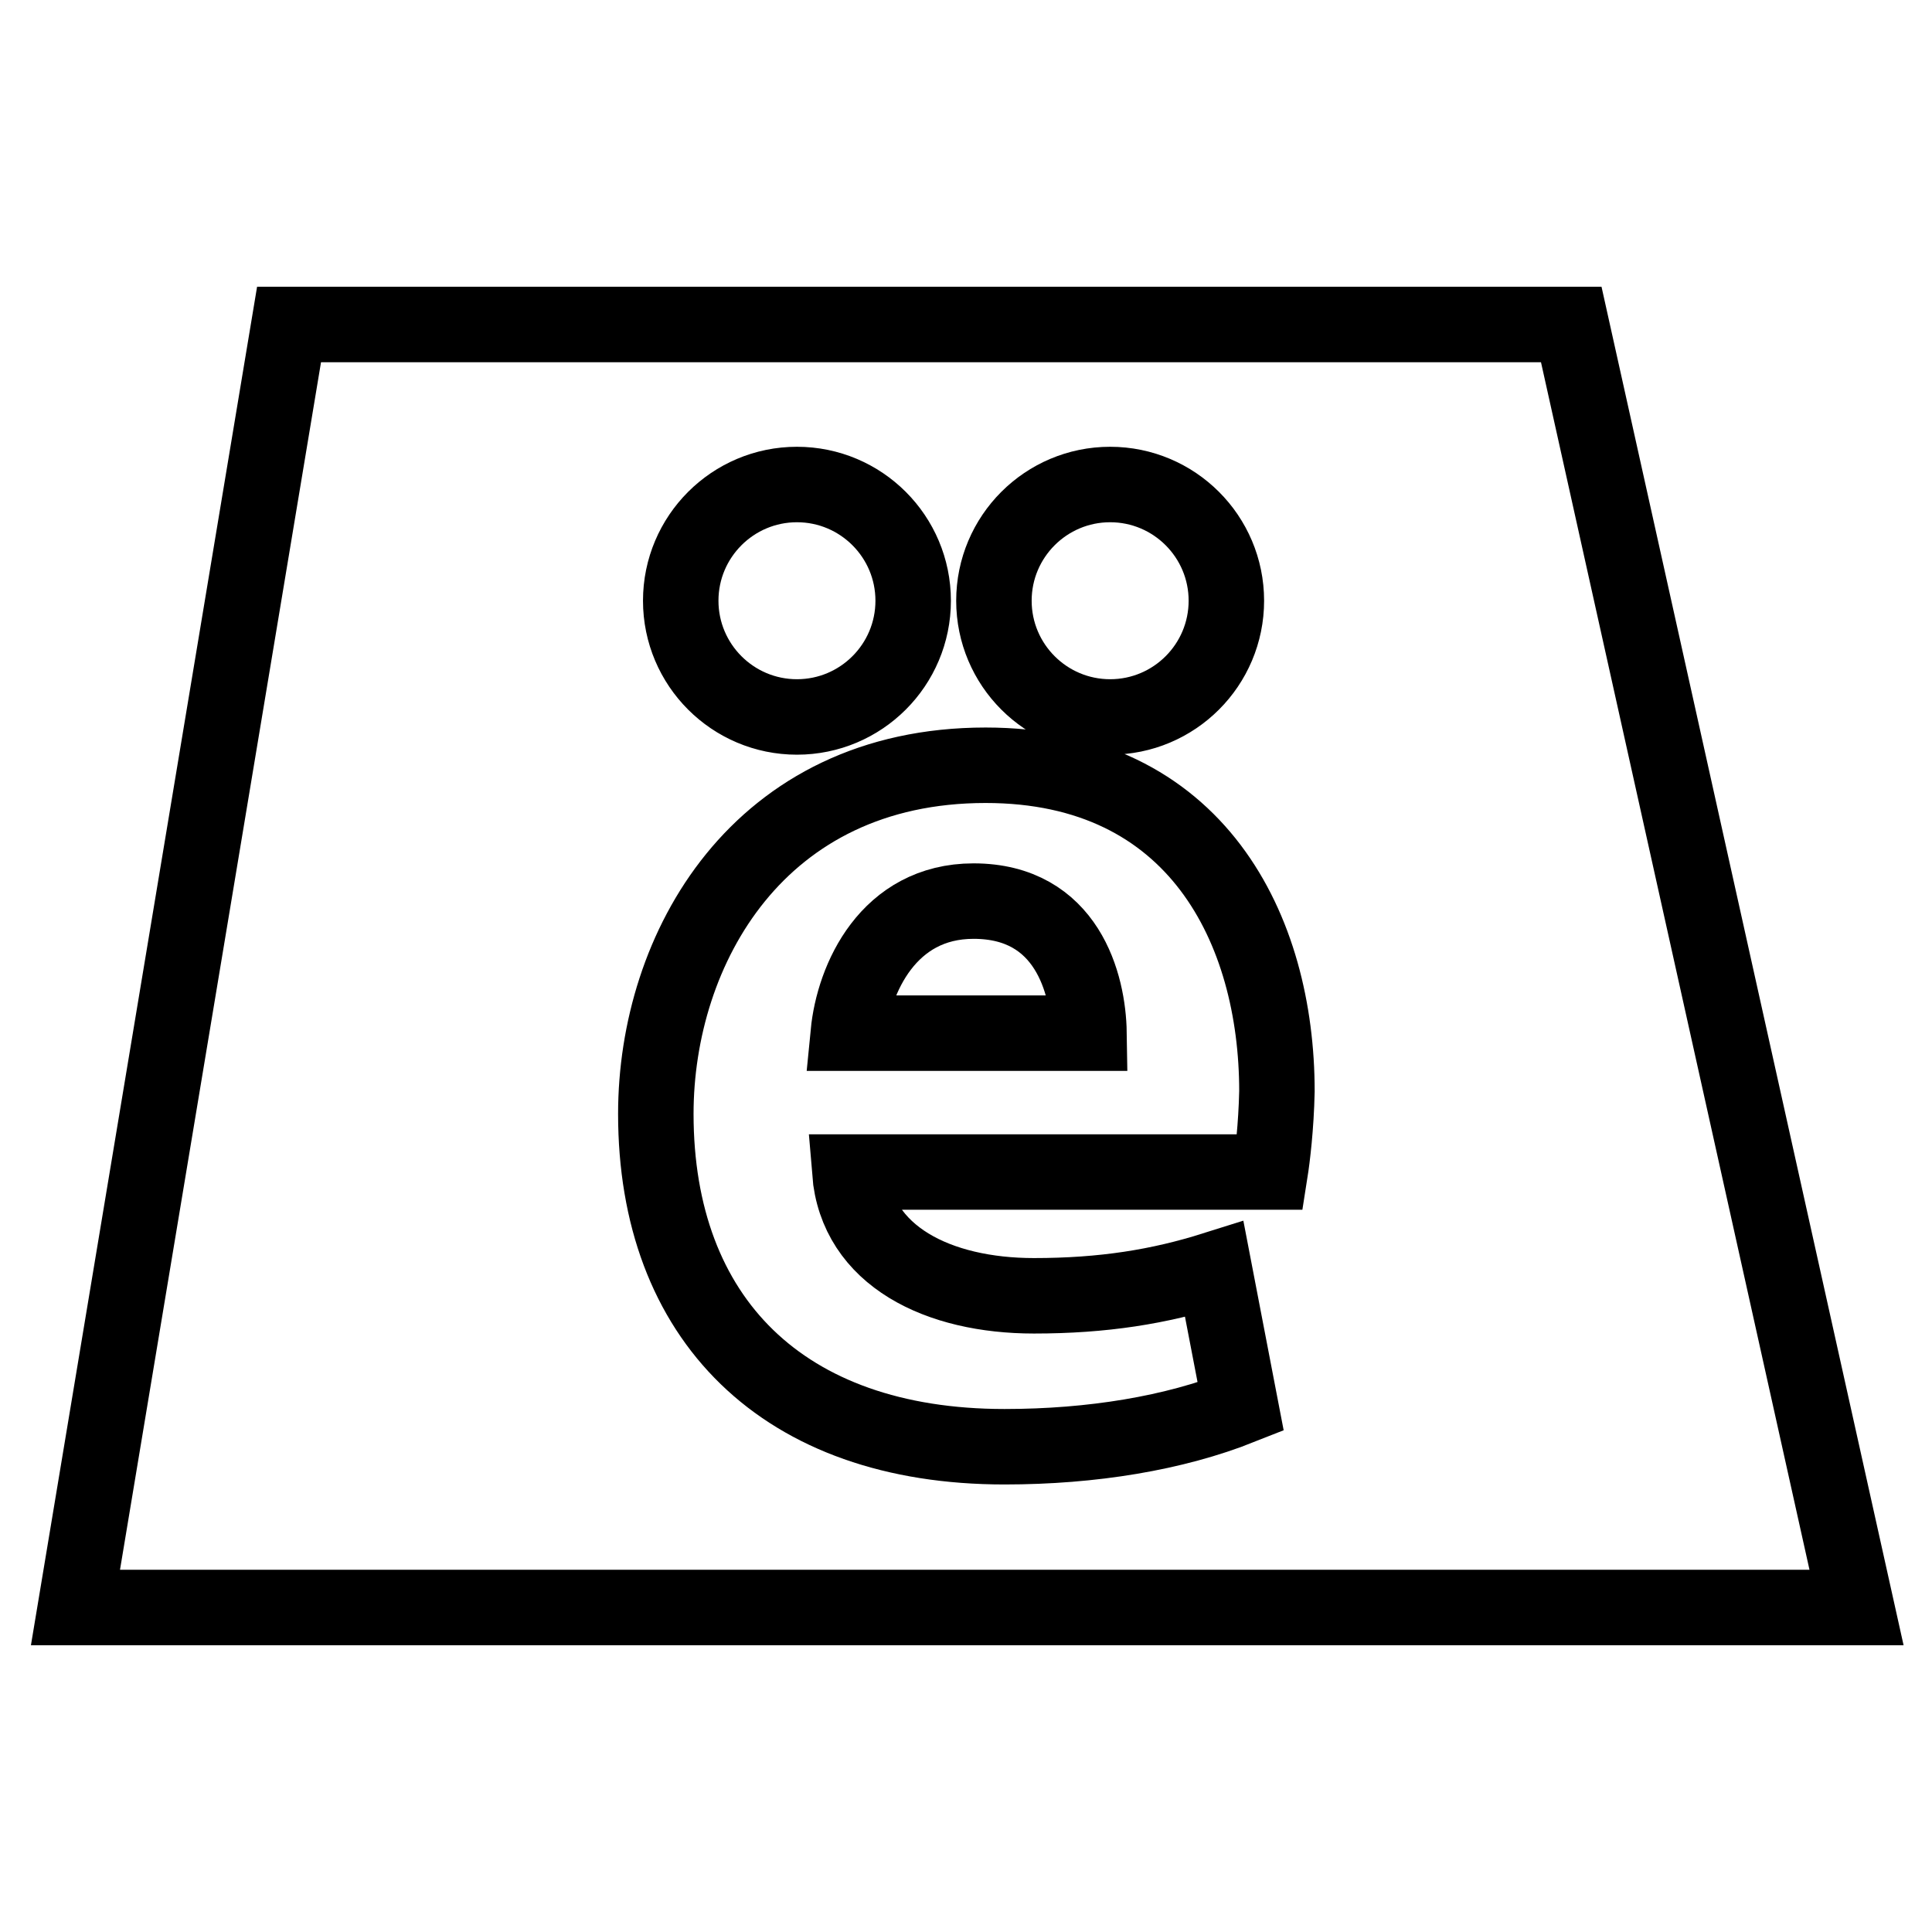
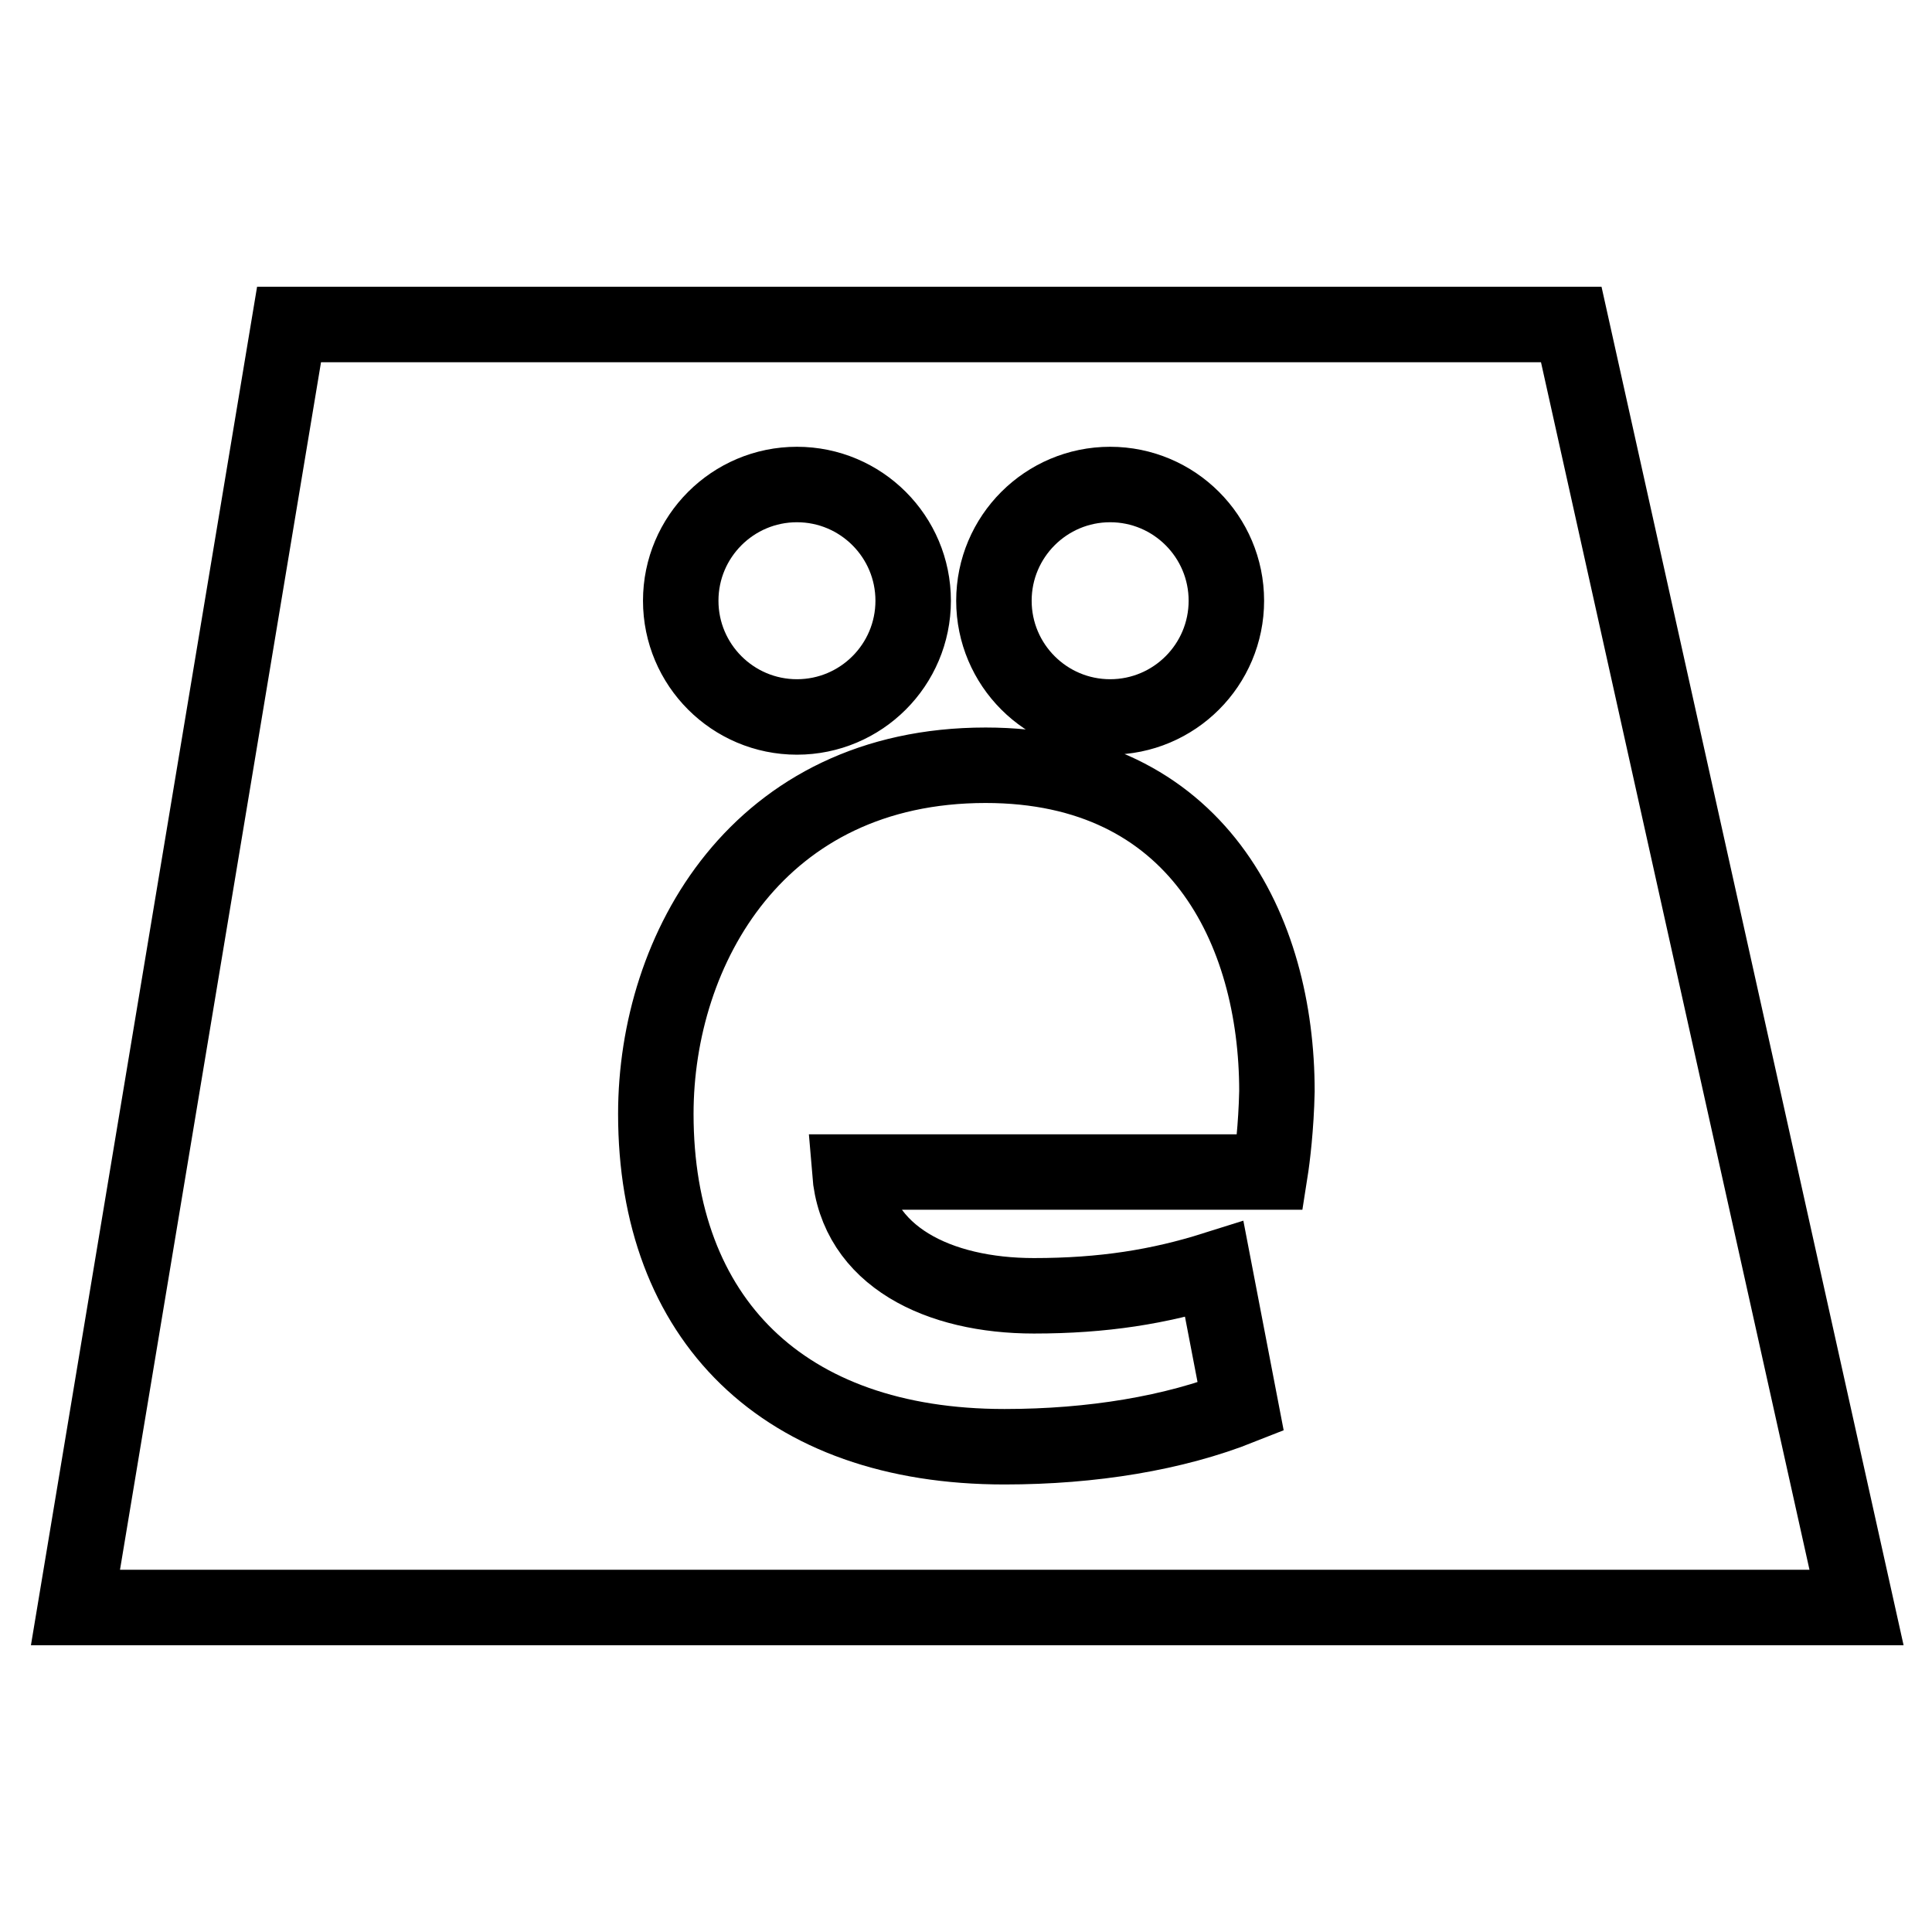
<svg xmlns="http://www.w3.org/2000/svg" version="1.1" x="0px" y="0px" viewBox="0 0 256 256" enable-background="new 0 0 256 256" xml:space="preserve">
  <g>
    <g>
      <g>
        <g>
-           <path stroke-width="10" fill-opacity="0" stroke="#000000" d="M129,119.4c-11.3,0-15.9,10.3-16.6,17.5h31.9C144.2,130.4,141.4,119.4,129,119.4z" />
          <path stroke-width="10" fill-opacity="0" stroke="#000000" d="M208.2,43H38.3L10,213h236L208.2,43z M147.1,64.2c8.5,0,15.4,6.9,15.4,15.4c0,8.5-6.9,15.4-15.4,15.4s-15.4-6.9-15.4-15.4C131.7,71.1,138.6,64.2,147.1,64.2z M105.6,64.2c8.5,0,15.4,6.9,15.4,15.4c0,8.5-6.9,15.4-15.4,15.4c-8.5,0-15.4-6.9-15.4-15.4C90.2,71.1,97.1,64.2,105.6,64.2z M168.3,155.3h-55.7c0.9,11.2,11.8,16.4,24.4,16.4c9.2,0,16.6-1.2,23.9-3.5l3.5,18.2c-8.8,3.5-19.7,5.3-31.3,5.3c-29.4,0-46.2-17-46.2-44.1c0-21.9,13.6-46.2,43.7-46.2c28,0,38.6,21.8,38.6,43.2C169.1,149.3,168.6,153.4,168.3,155.3z" />
        </g>
      </g>
      <g />
      <g />
      <g />
      <g />
      <g />
      <g />
      <g />
      <g />
      <g />
      <g />
      <g />
      <g />
      <g />
      <g />
      <g />
    </g>
  </g>
</svg>